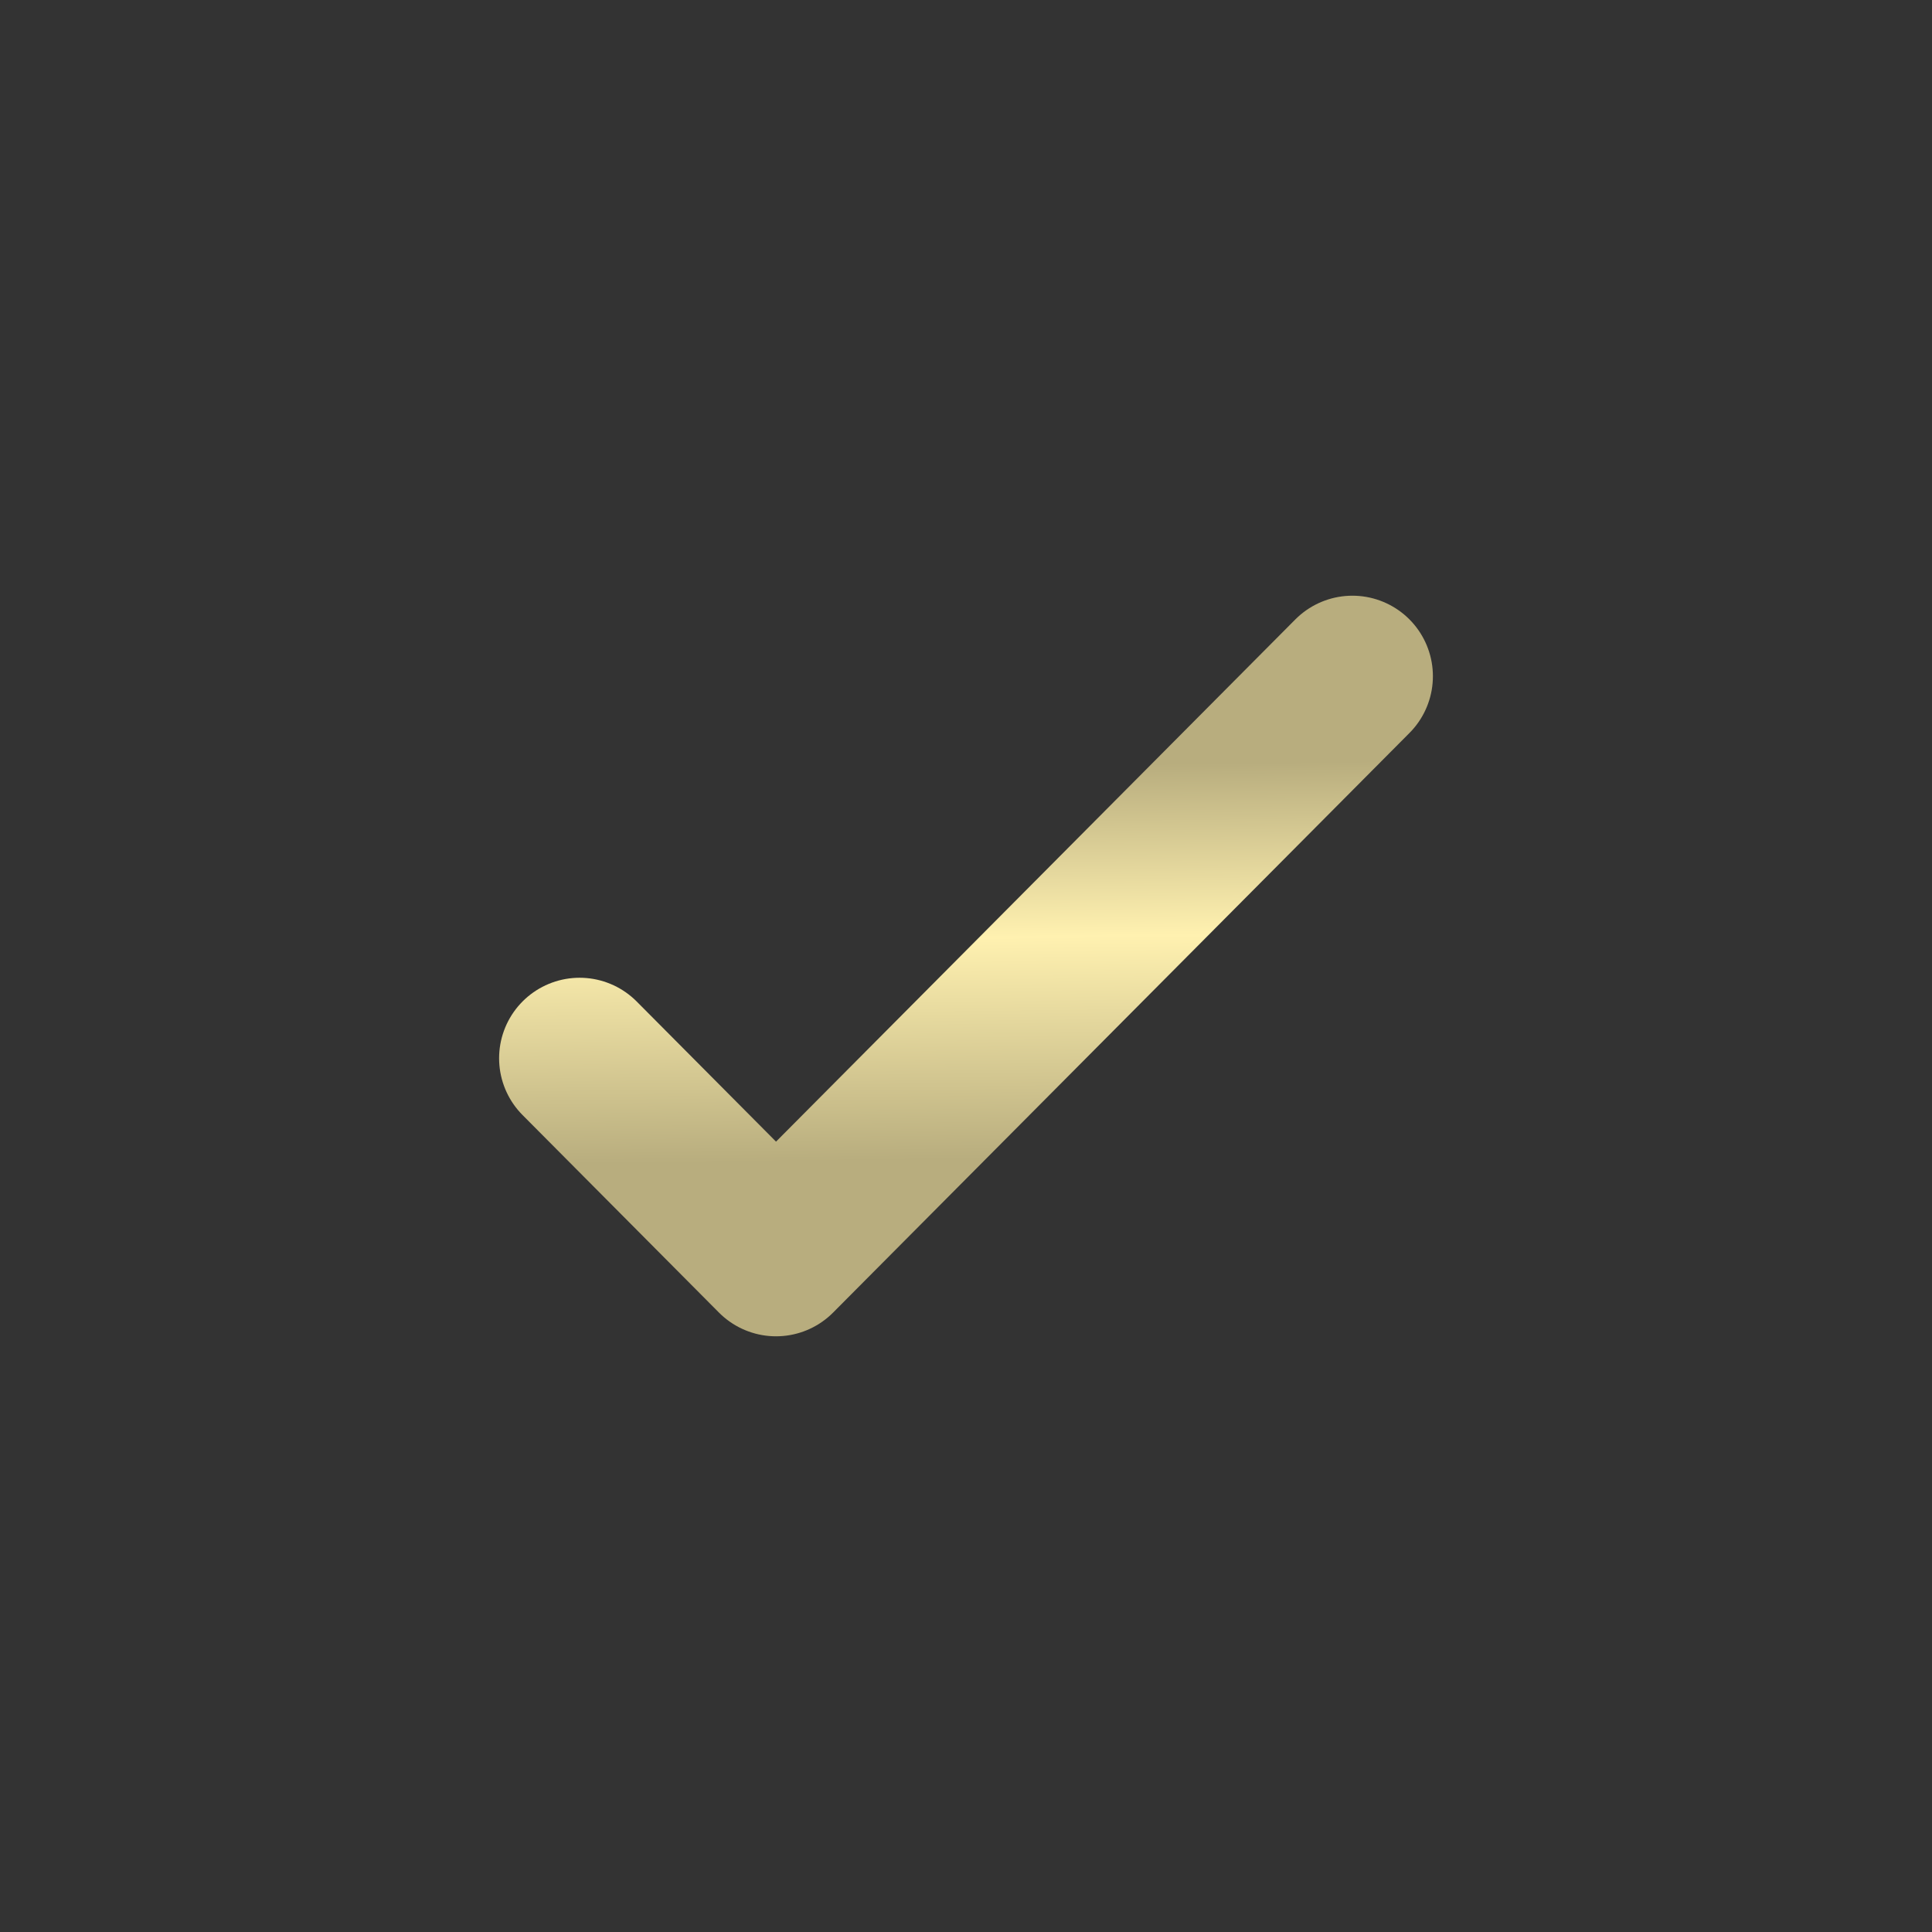
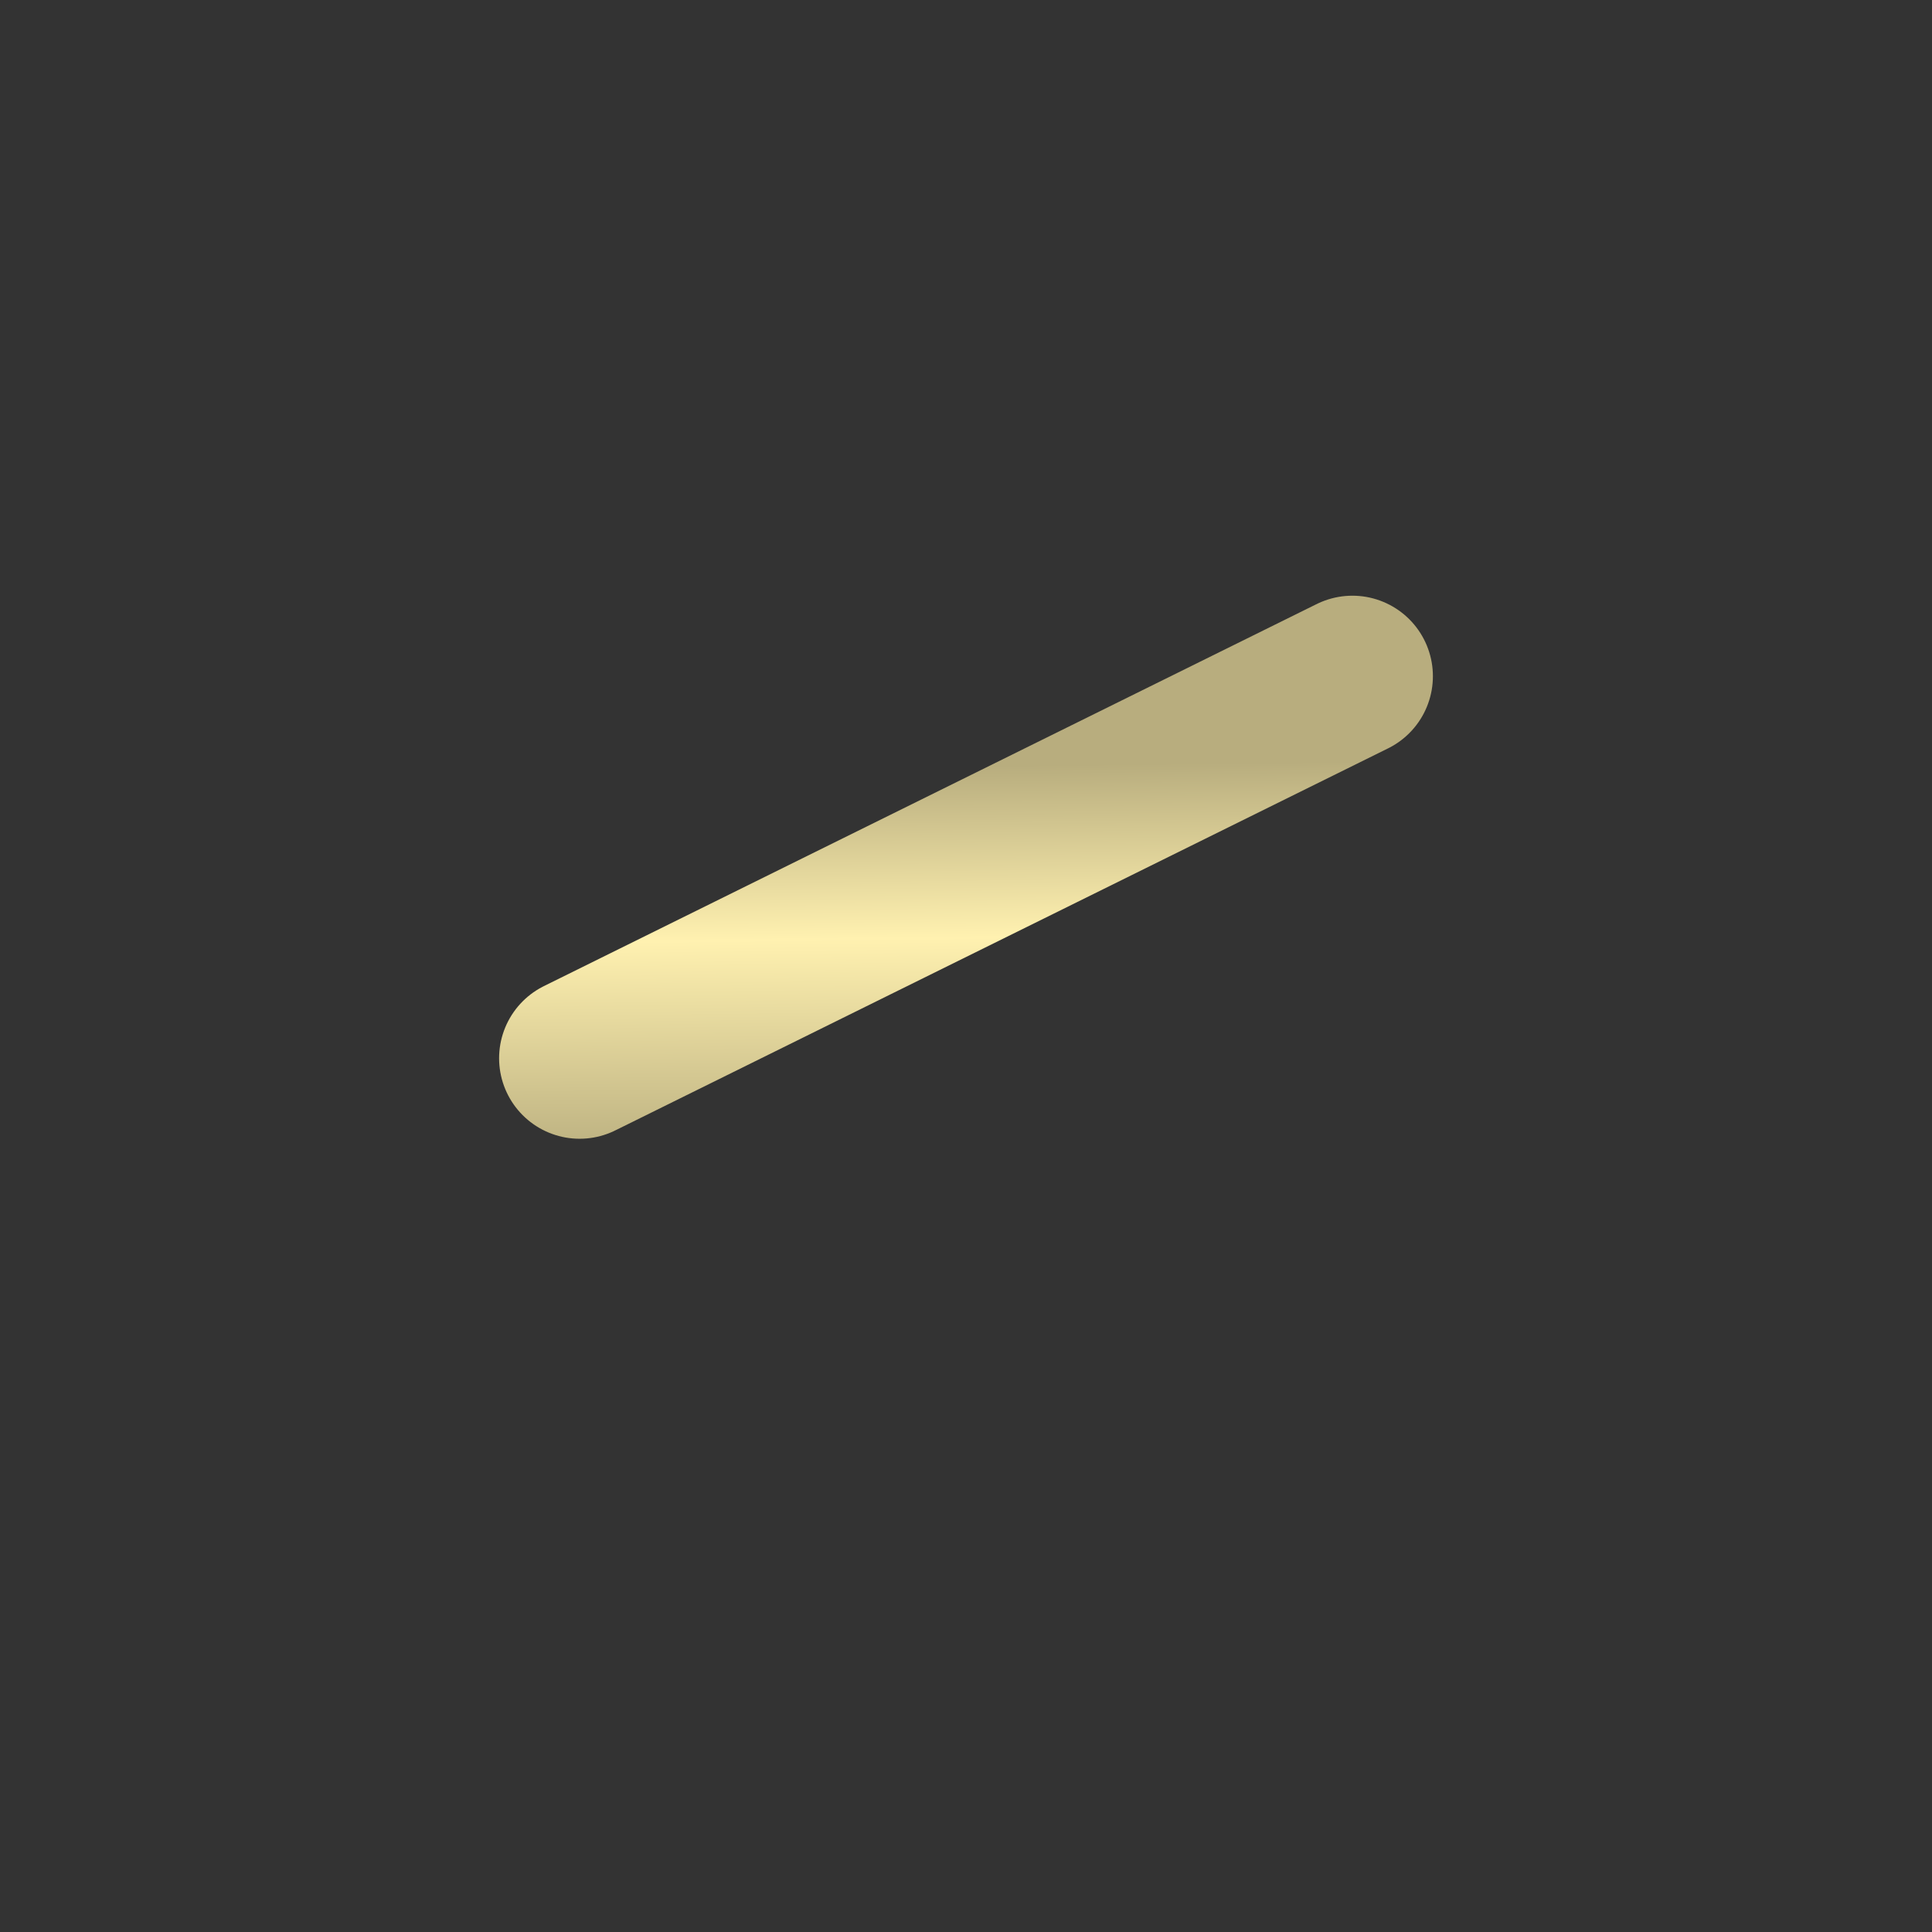
<svg xmlns="http://www.w3.org/2000/svg" width="24" height="24" viewBox="0 0 24 24" fill="none">
  <rect x="0" y="0" width="24" height="24" fill="#333333" stroke="none" />
-   <path d="M16.8 8.4L9.64 15.6L7.2 13.146" stroke="url(#paint0_linear_1_60)" stroke-width="2" stroke-linecap="round" stroke-linejoin="round" />
+   <path d="M16.8 8.4L7.2 13.146" stroke="url(#paint0_linear_1_60)" stroke-width="2" stroke-linecap="round" stroke-linejoin="round" />
  <defs>
    <linearGradient id="paint0_linear_1_60" x1="9.626" y1="9.541" x2="9.683" y2="14.433" gradientUnits="userSpaceOnUse">
      <stop stop-color="#B8AD7E" />
      <stop offset="0.436" stop-color="#FFF1B0" />
      <stop offset="1" stop-color="#B8AD7E" />
    </linearGradient>
  </defs>
</svg>